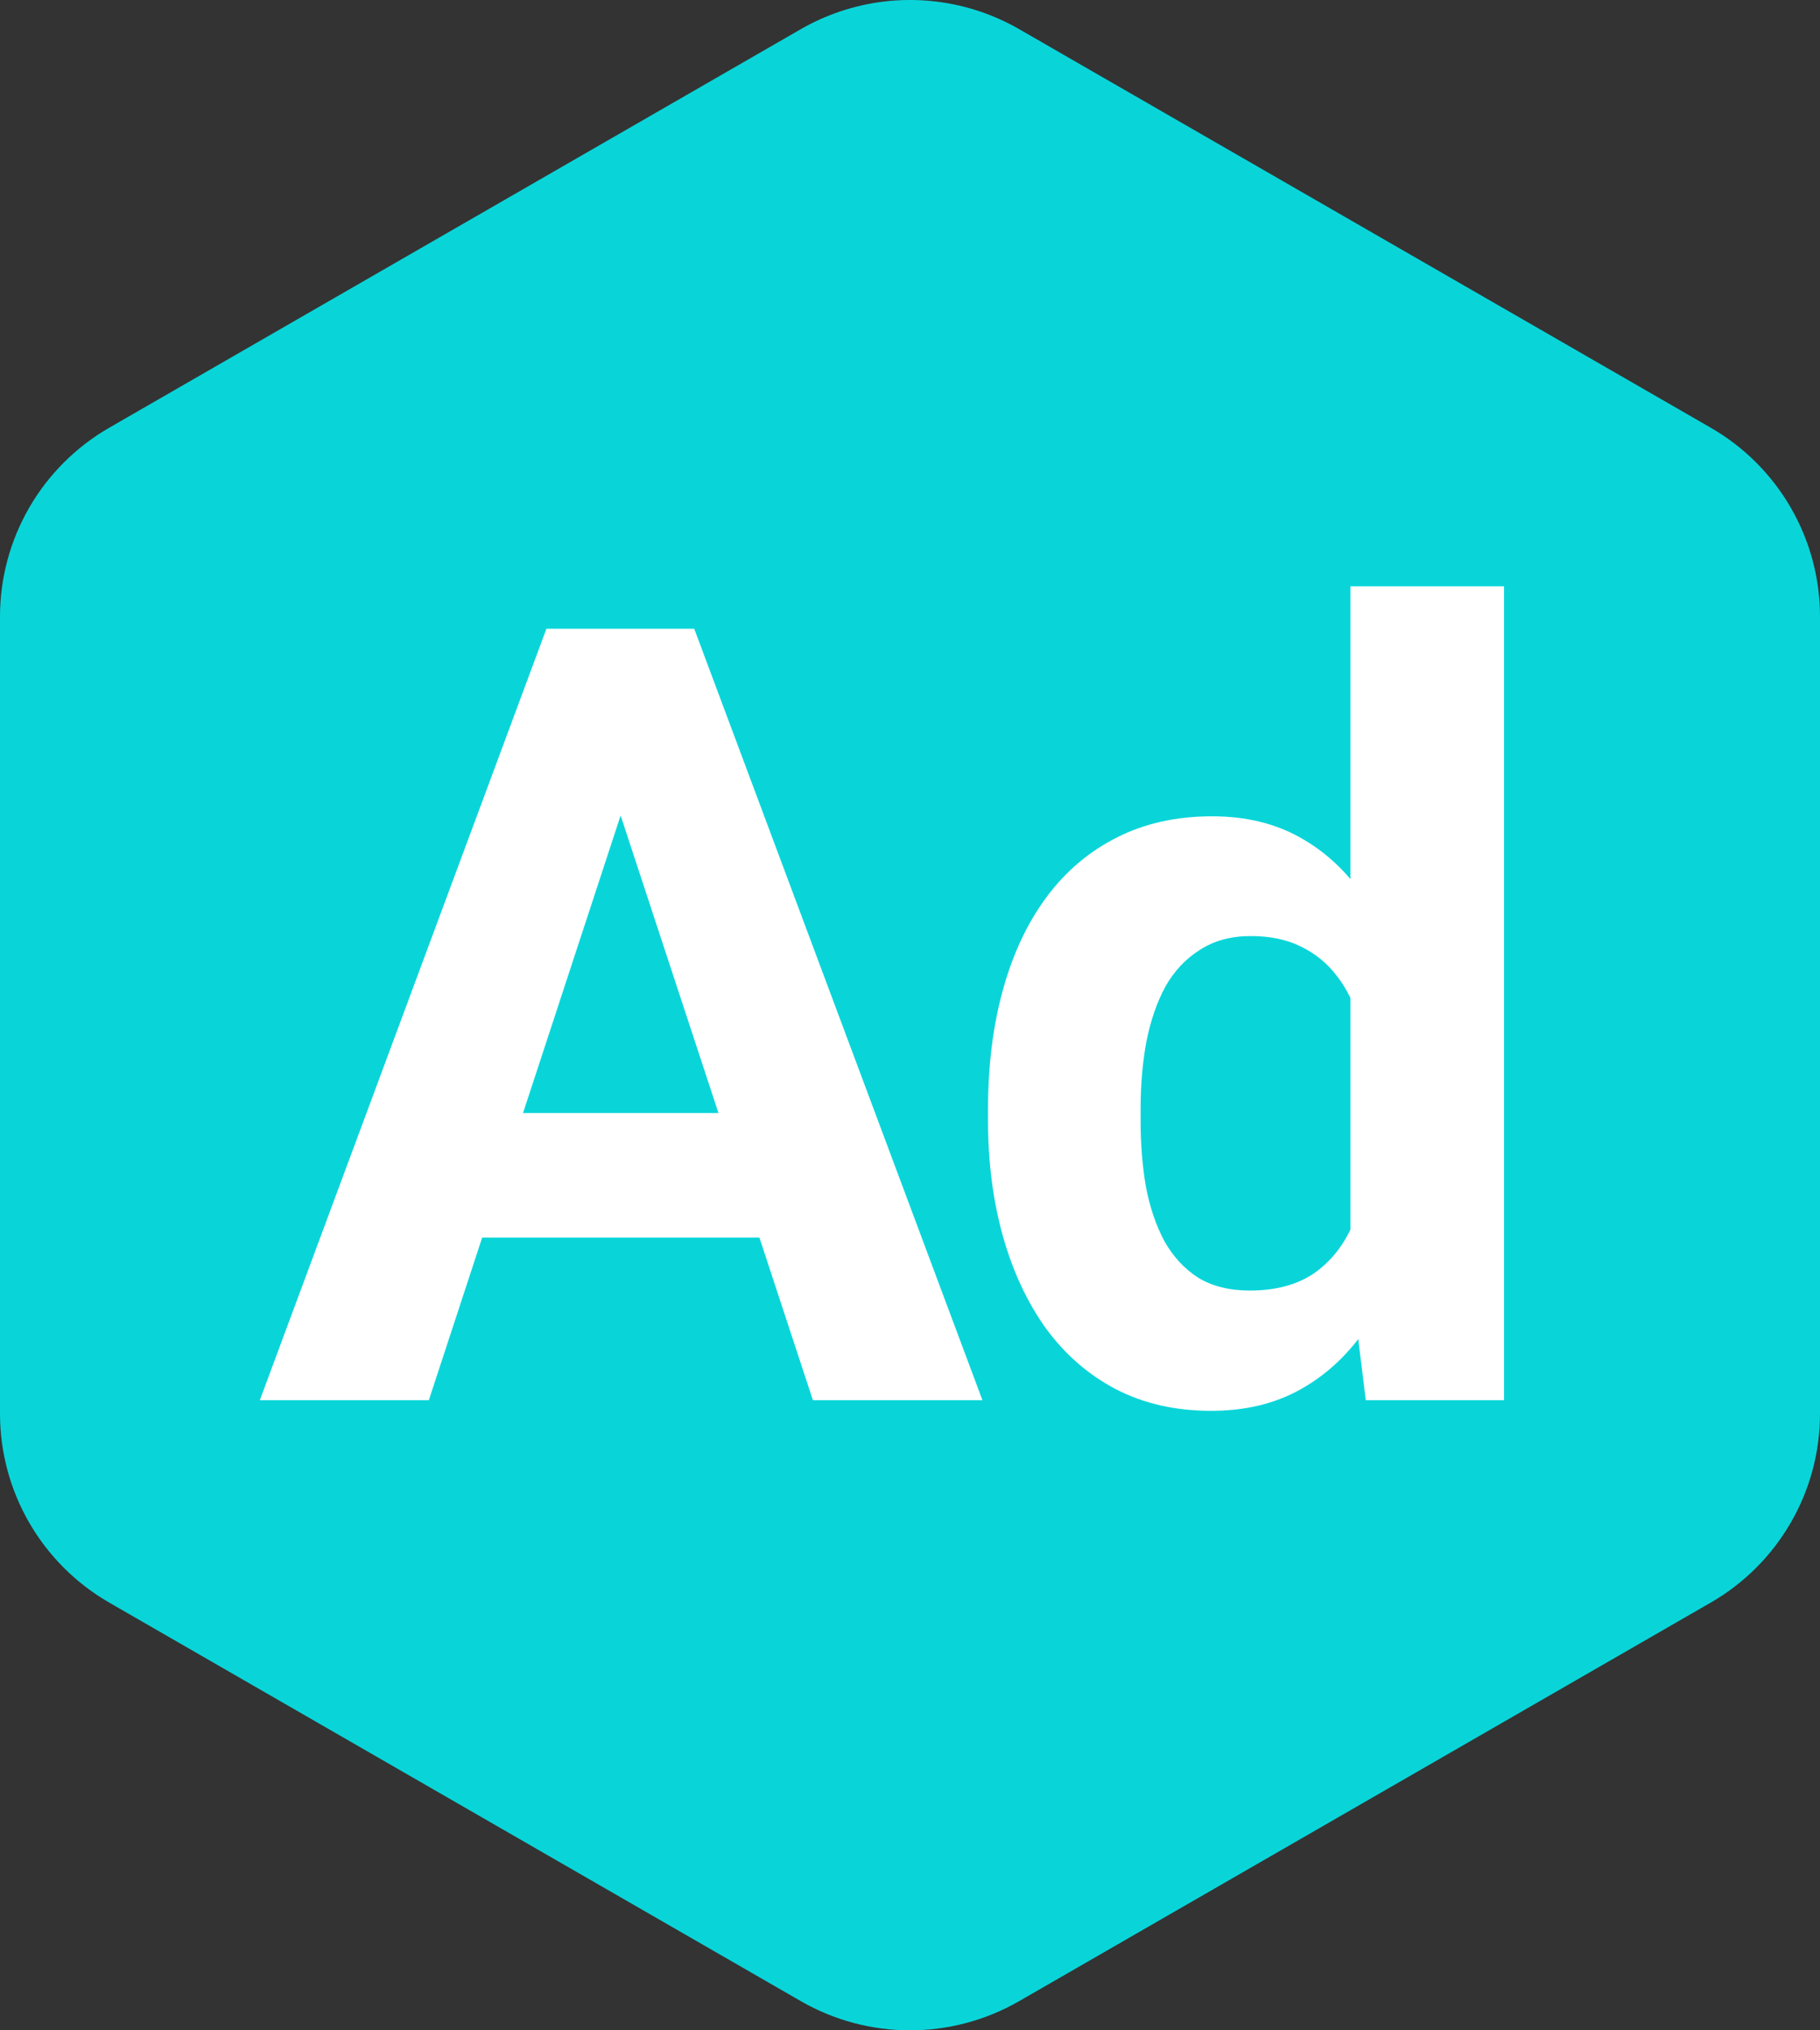
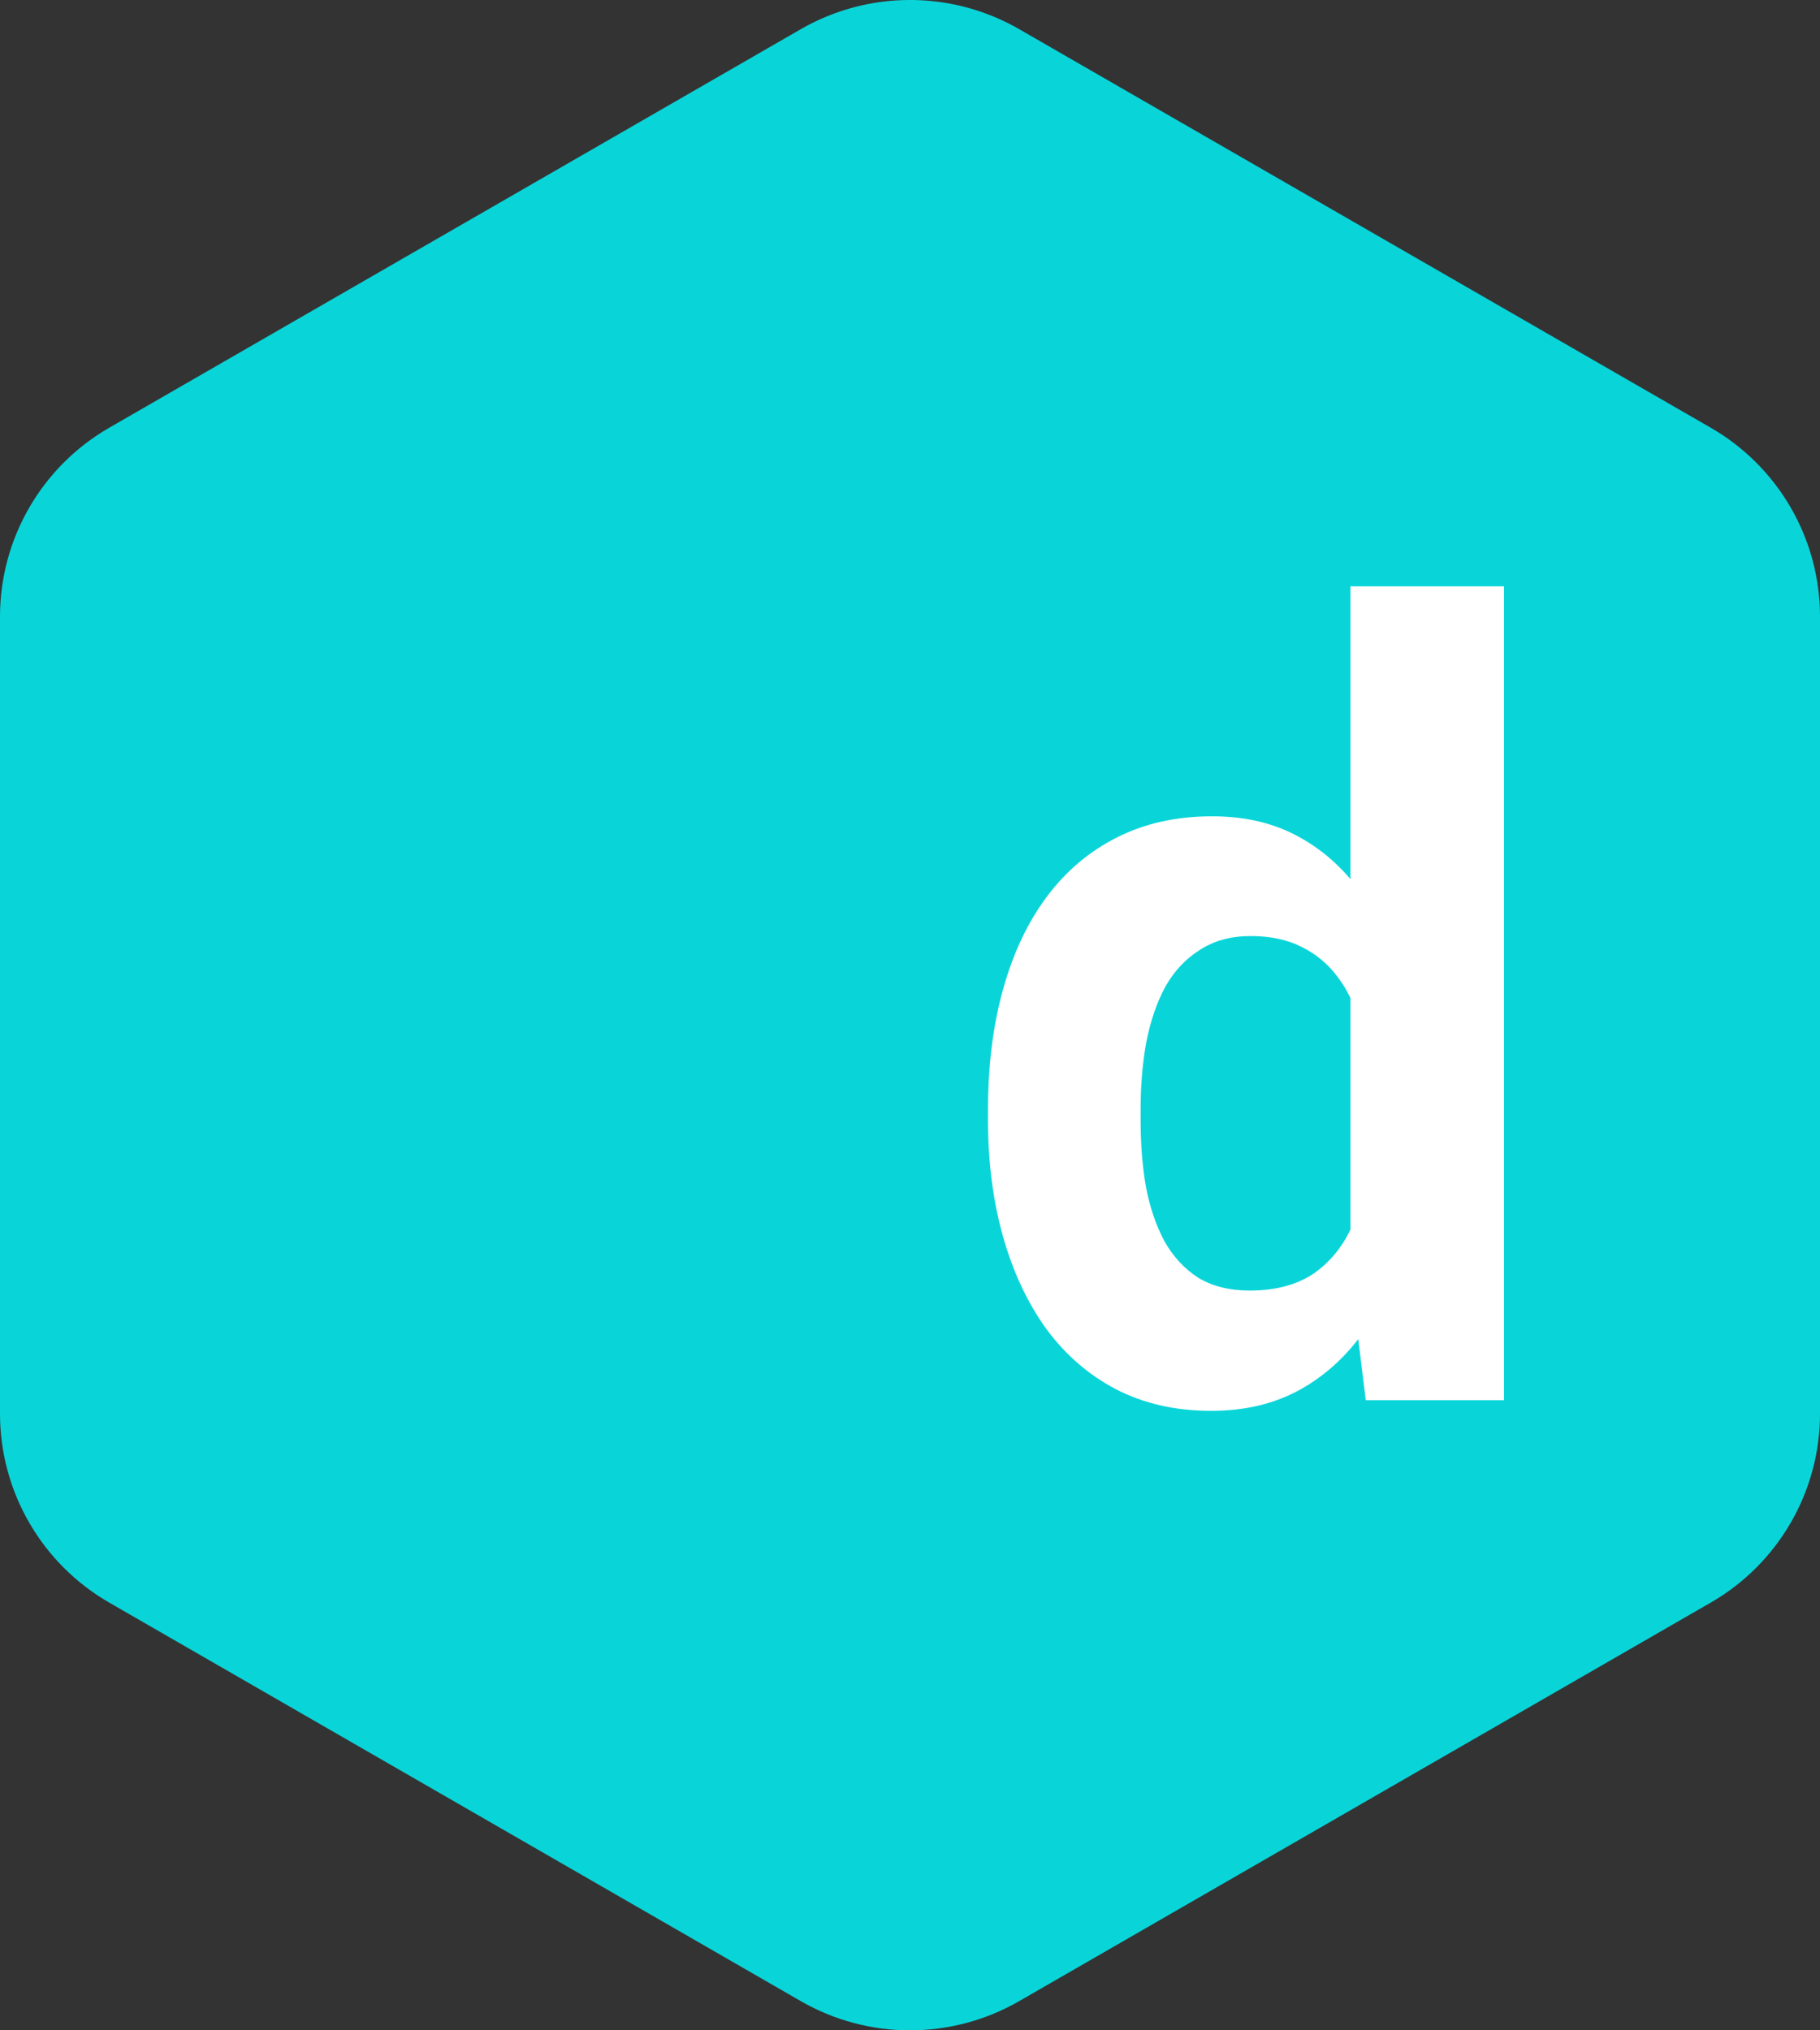
<svg xmlns="http://www.w3.org/2000/svg" width="52" height="58" viewBox="0 0 52 58" fill="none">
  <rect x="0" y="0" width="52" height="58" fill="#333333" stroke="none" />
  <path fill-rule="evenodd" clip-rule="evenodd" d="M29.121 0.834C27.548 -0.072 25.678 -0.24 23.995 0.33C23.611 0.46 23.237 0.628 22.879 0.834L3.121 12.219C1.19 13.332 0 15.389 0 17.615V40.385C0 42.611 1.19 44.667 3.121 45.781L22.879 57.165C24.81 58.278 27.19 58.278 29.121 57.165L48.852 45.796L48.879 45.781C50.81 44.667 52 42.611 52 40.385V17.615C52 15.389 50.81 13.332 48.879 12.219L29.121 0.834Z" fill="#09D5D9" />
-   <path d="M18.246 21.73L12.252 40H7.423L15.612 17.961H18.685L18.246 21.73ZM23.226 40L17.217 21.73L16.732 17.961H19.835L28.07 40H23.226ZM22.953 31.796V35.353H11.313V31.796H22.953Z" fill="white" />
  <path d="M38.583 36.428V16.75H42.973V40H39.022L38.583 36.428ZM28.229 32.008V31.69C28.229 30.439 28.371 29.303 28.653 28.284C28.936 27.255 29.349 26.372 29.895 25.635C30.439 24.899 31.11 24.328 31.908 23.925C32.705 23.521 33.613 23.319 34.632 23.319C35.591 23.319 36.428 23.521 37.145 23.925C37.871 24.328 38.487 24.904 38.992 25.65C39.506 26.387 39.92 27.26 40.233 28.269C40.546 29.268 40.773 30.363 40.914 31.554V32.25C40.773 33.39 40.546 34.45 40.233 35.429C39.92 36.408 39.506 37.265 38.992 38.002C38.487 38.728 37.871 39.294 37.145 39.697C36.418 40.101 35.571 40.303 34.602 40.303C33.583 40.303 32.675 40.096 31.877 39.682C31.09 39.268 30.424 38.688 29.879 37.941C29.345 37.195 28.936 36.317 28.653 35.308C28.371 34.298 28.229 33.199 28.229 32.008ZM32.589 31.69V32.008C32.589 32.684 32.639 33.315 32.74 33.9C32.851 34.485 33.028 35.005 33.27 35.459C33.522 35.903 33.845 36.251 34.239 36.503C34.642 36.746 35.132 36.867 35.707 36.867C36.454 36.867 37.069 36.7 37.554 36.367C38.038 36.024 38.406 35.555 38.659 34.959C38.921 34.364 39.072 33.678 39.113 32.901V30.918C39.083 30.282 38.992 29.712 38.84 29.207C38.699 28.693 38.487 28.254 38.205 27.891C37.932 27.527 37.589 27.245 37.175 27.043C36.772 26.841 36.292 26.74 35.737 26.74C35.172 26.74 34.688 26.871 34.284 27.134C33.88 27.386 33.553 27.734 33.3 28.178C33.058 28.622 32.876 29.147 32.755 29.752C32.644 30.348 32.589 30.994 32.589 31.69Z" fill="white" />
</svg>